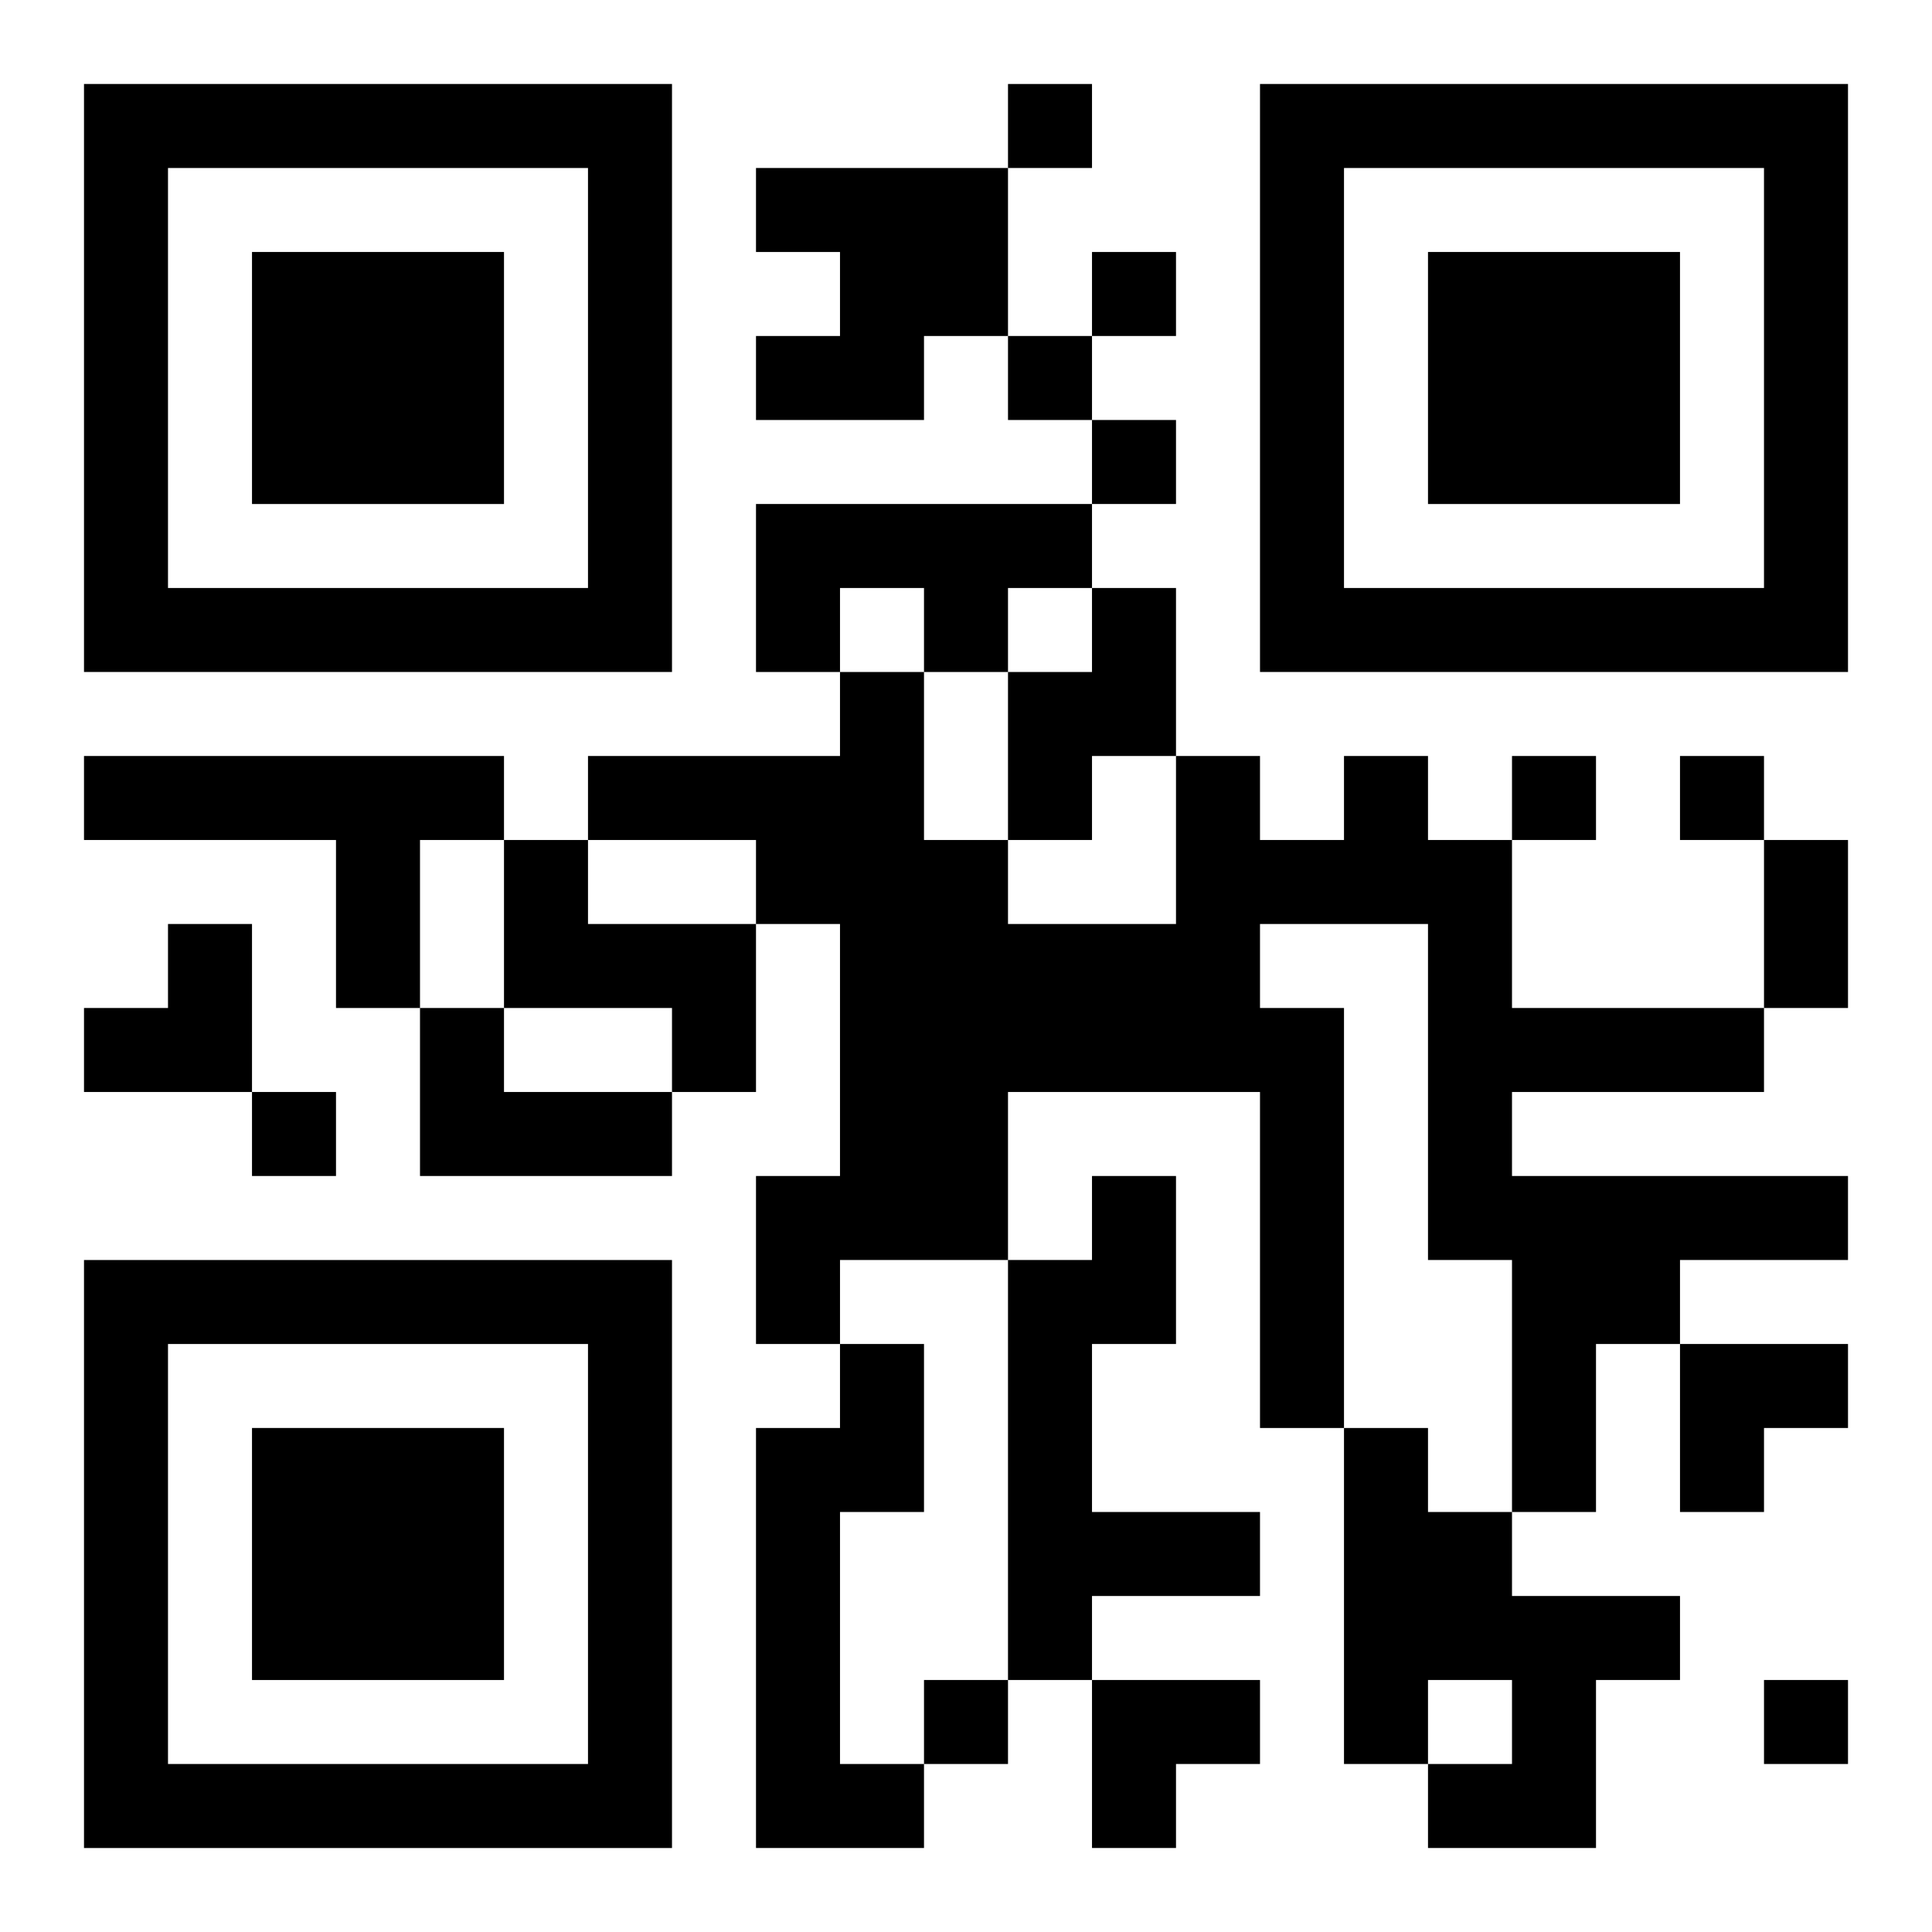
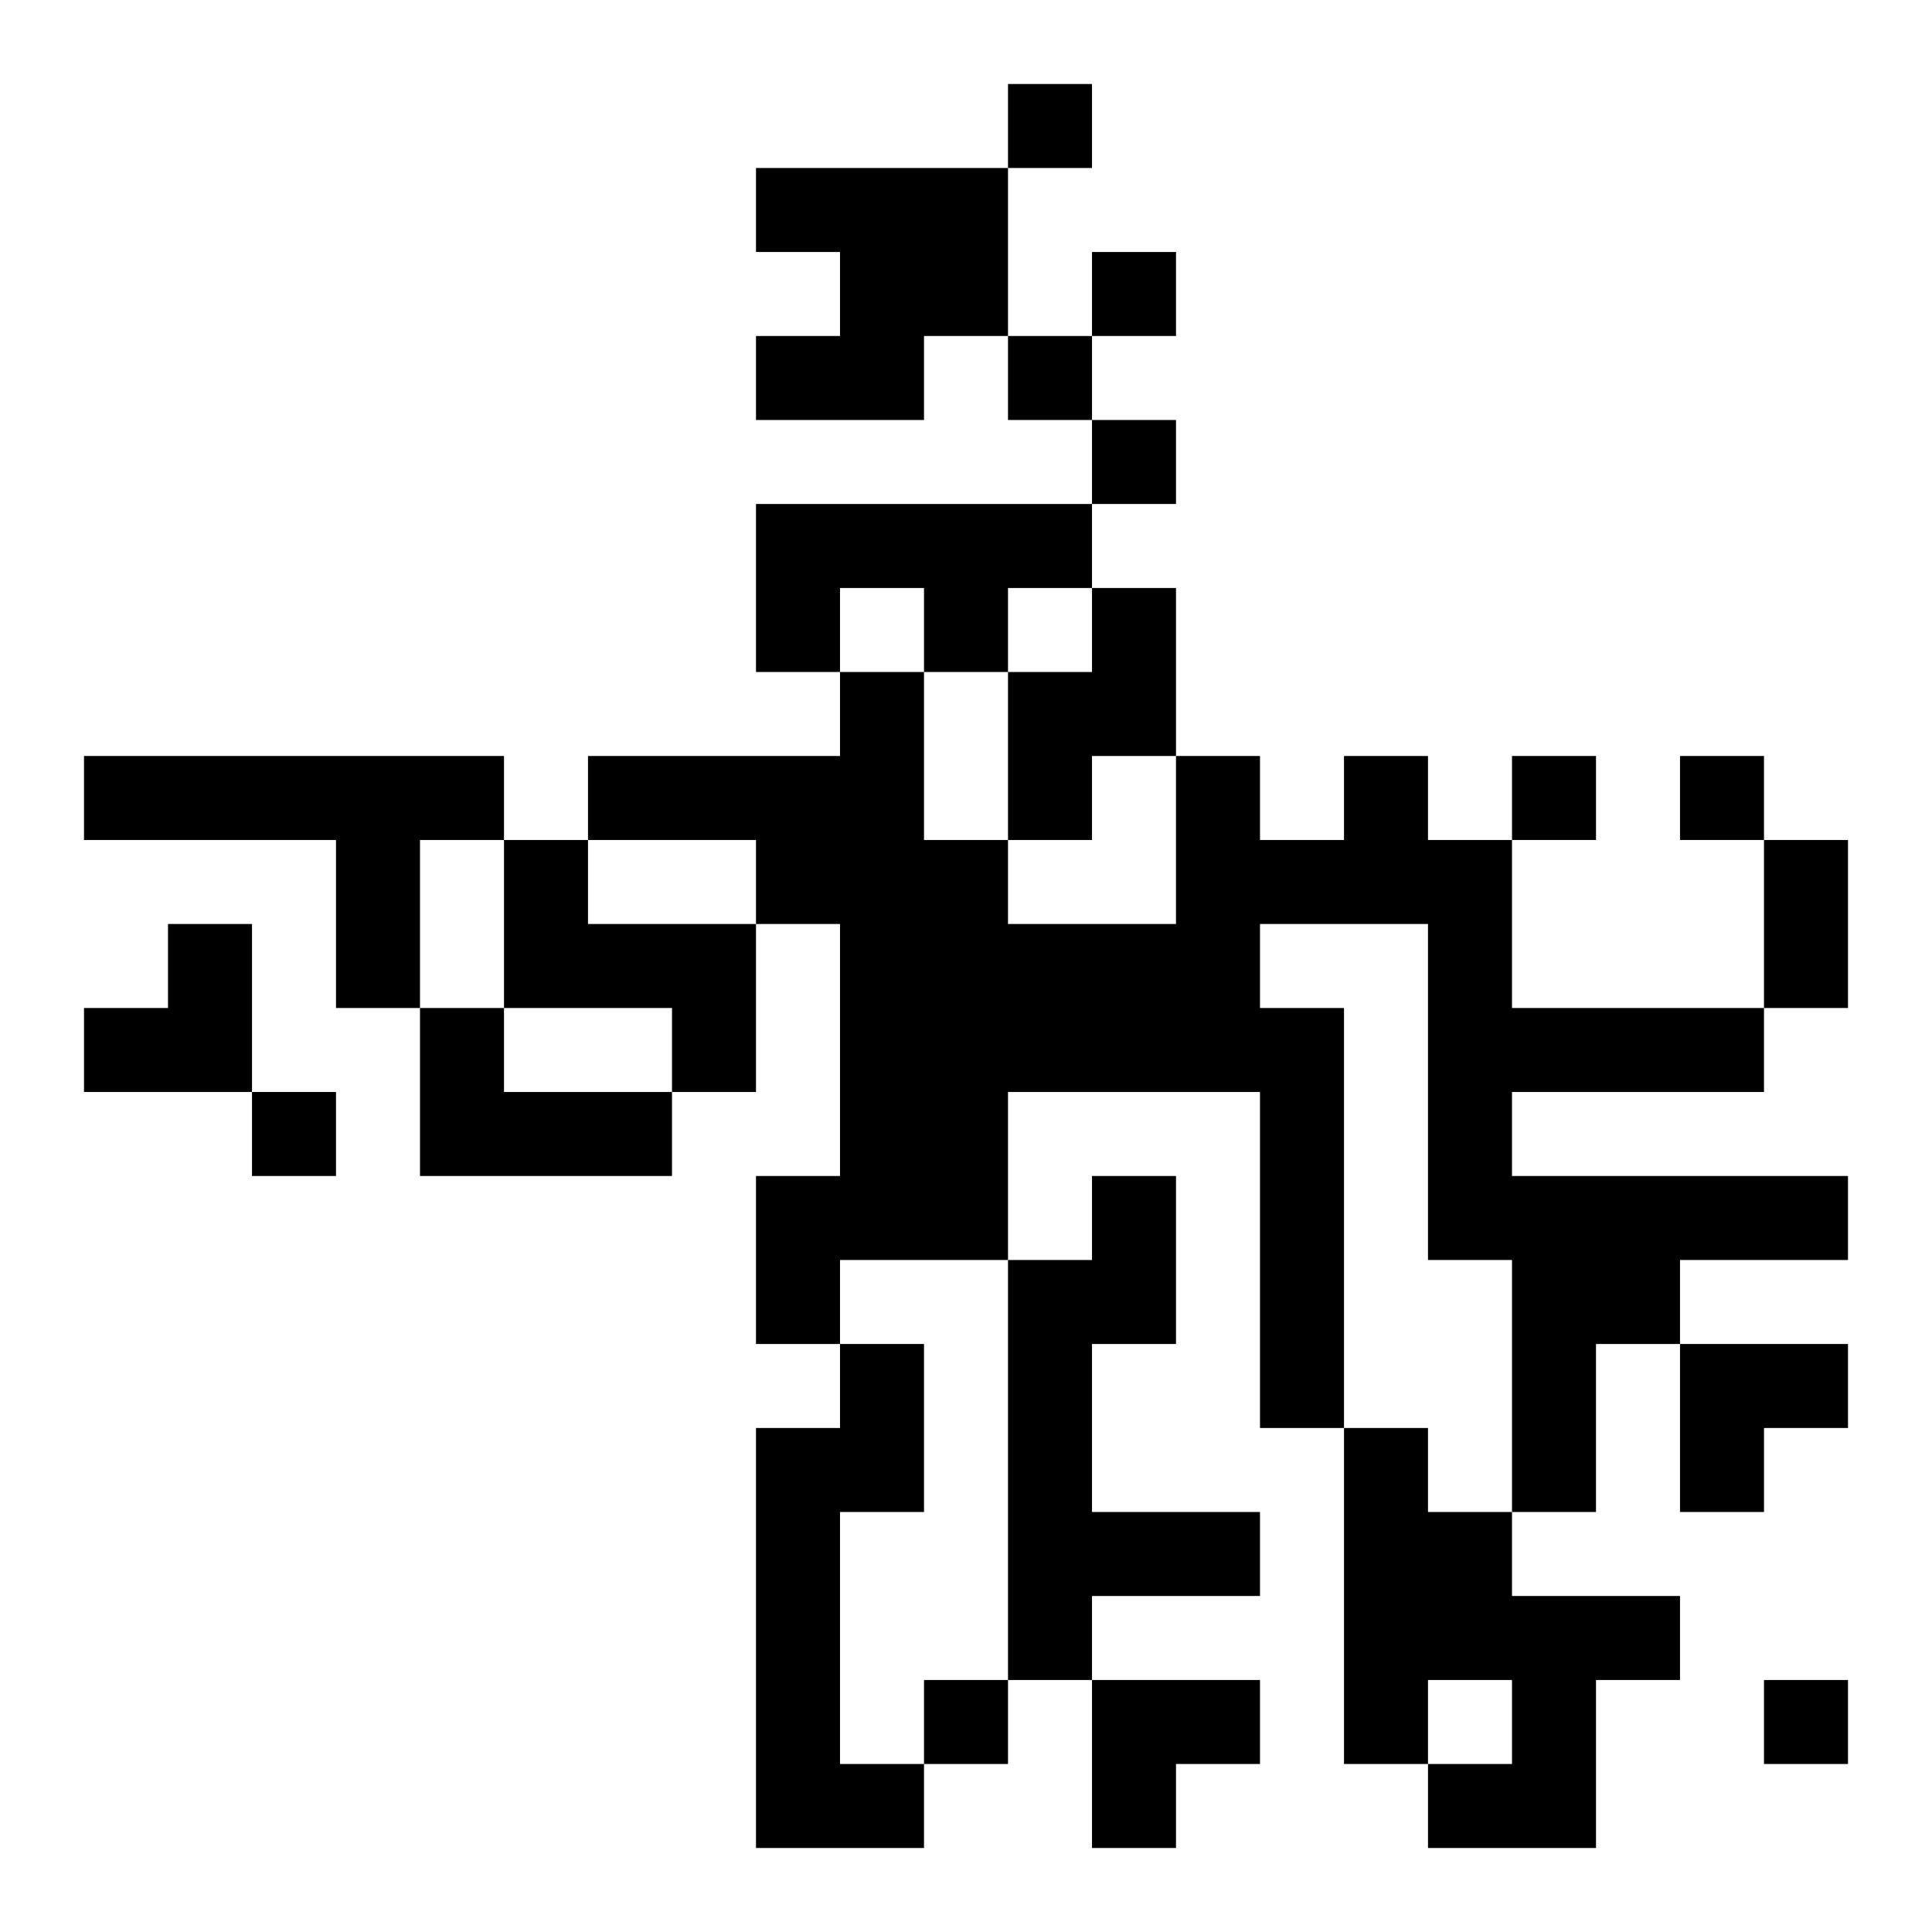
<svg xmlns="http://www.w3.org/2000/svg" xmlns:xlink="http://www.w3.org/1999/xlink" width="250" height="250" baseProfile="full" version="1.1" viewBox="-1 -1 23 23">
  <symbol id="a">
-     <path d="m0 7v7h7v-7h-7zm1 1h5v5h-5v-5zm1 1v3h3v-3h-3z" />
-   </symbol>
+     </symbol>
  <use y="-7" xlink:href="#a" />
  <use y="7" xlink:href="#a" />
  <use x="14" y="-7" xlink:href="#a" />
  <path d="m8 1h3v2h-1v1h-2v-1h1v-1h-1v-1m0 4h4v1h-1v1h-1v-1h-1v1h-1v-2m4 1h1v2h-1v1h-1v-2h1v-1m-12 2h5v1h-1v2h-1v-2h-3v-1m15 0h1v1h1v2h3v1h-3v1h4v1h-2v1h-1v2h-1v-3h-1v-4h-2v1h1v5h-1v-4h-3v2h-2v1h-1v-2h1v-3h-1v-1h-2v-1h3v-1h1v2h1v1h2v-2h1v1h1v-1m-10 1h1v1h2v2h-1v-1h-2v-2m-1 2h1v1h2v1h-3v-2m8 2h1v2h-1v2h2v1h-2v1h-1v-5h1v-1m-3 2h1v2h-1v3h1v1h-2v-5h1v-1m6 1h1v1h1v1h2v1h-1v2h-2v-1h1v-1h-1v1h-1v-4m-4-16v1h1v-1h-1m1 2v1h1v-1h-1m-1 1v1h1v-1h-1m1 1v1h1v-1h-1m5 4v1h1v-1h-1m2 0v1h1v-1h-1m-17 4v1h1v-1h-1m8 7v1h1v-1h-1m10 0v1h1v-1h-1m0-10h1v2h-1v-2m-20 1m1 0h1v2h-2v-1h1zm18 5h2v1h-1v1h-1zm-7 4h2v1h-1v1h-1z" />
</svg>